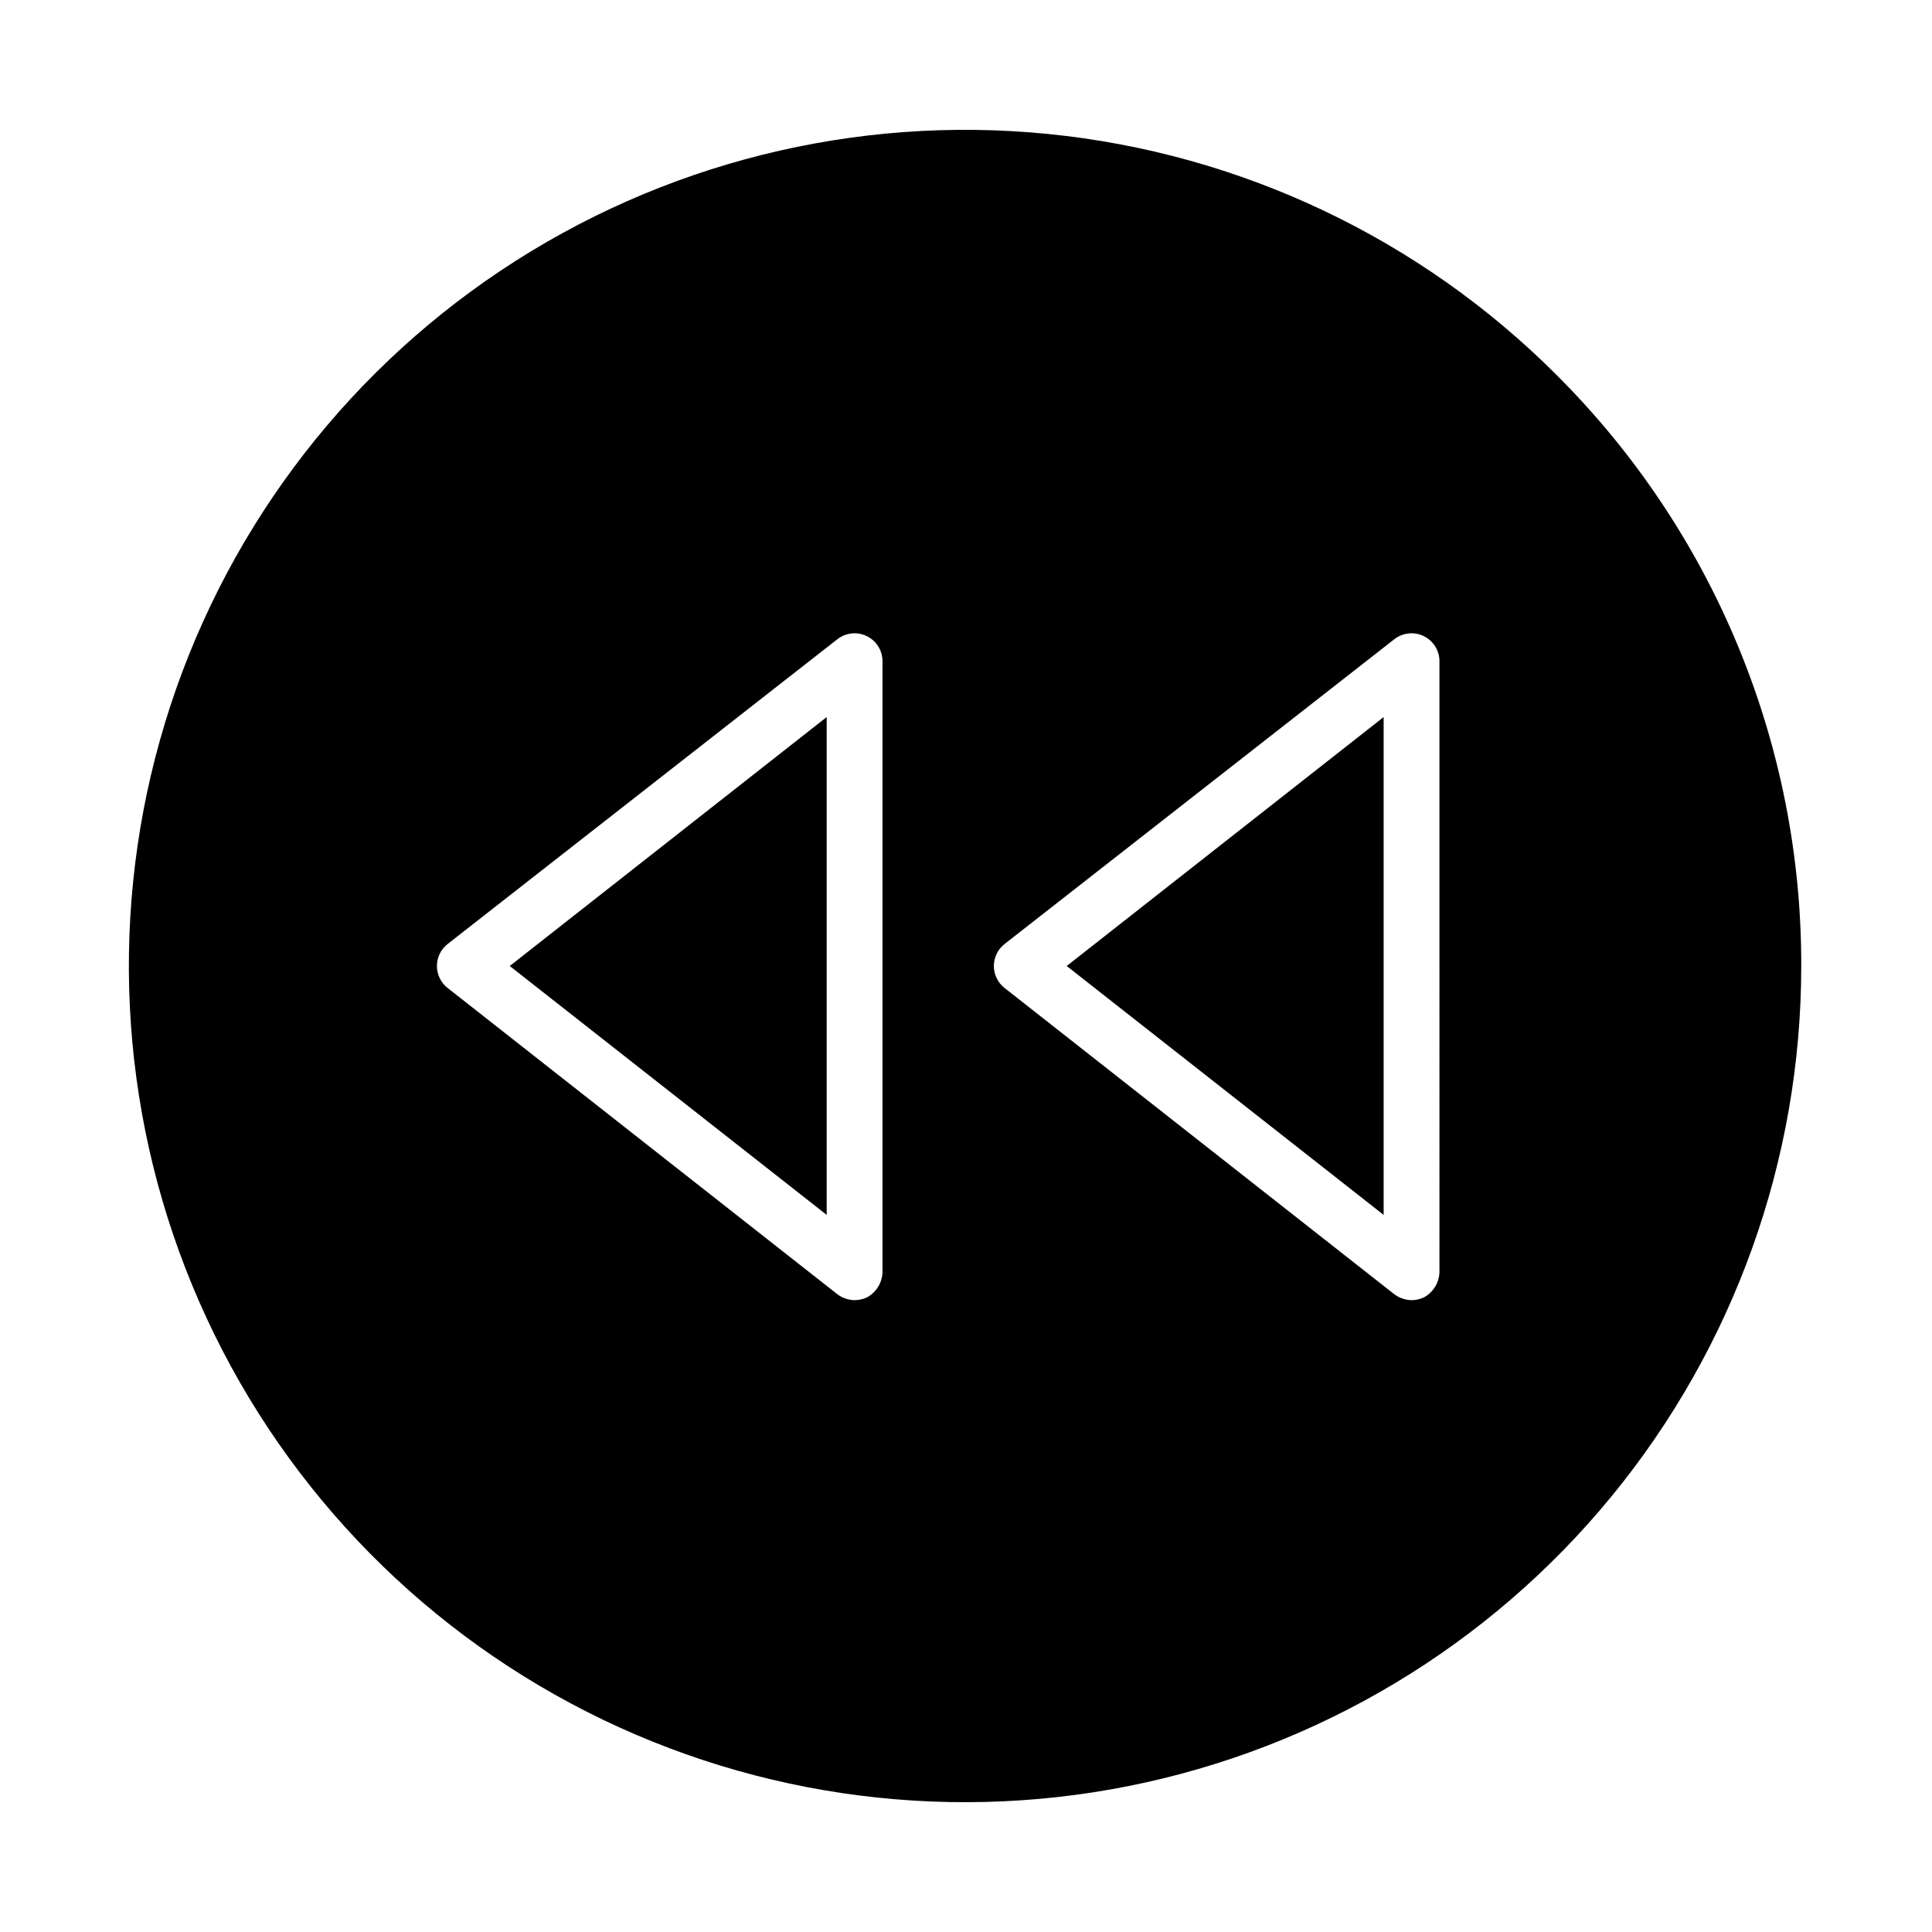
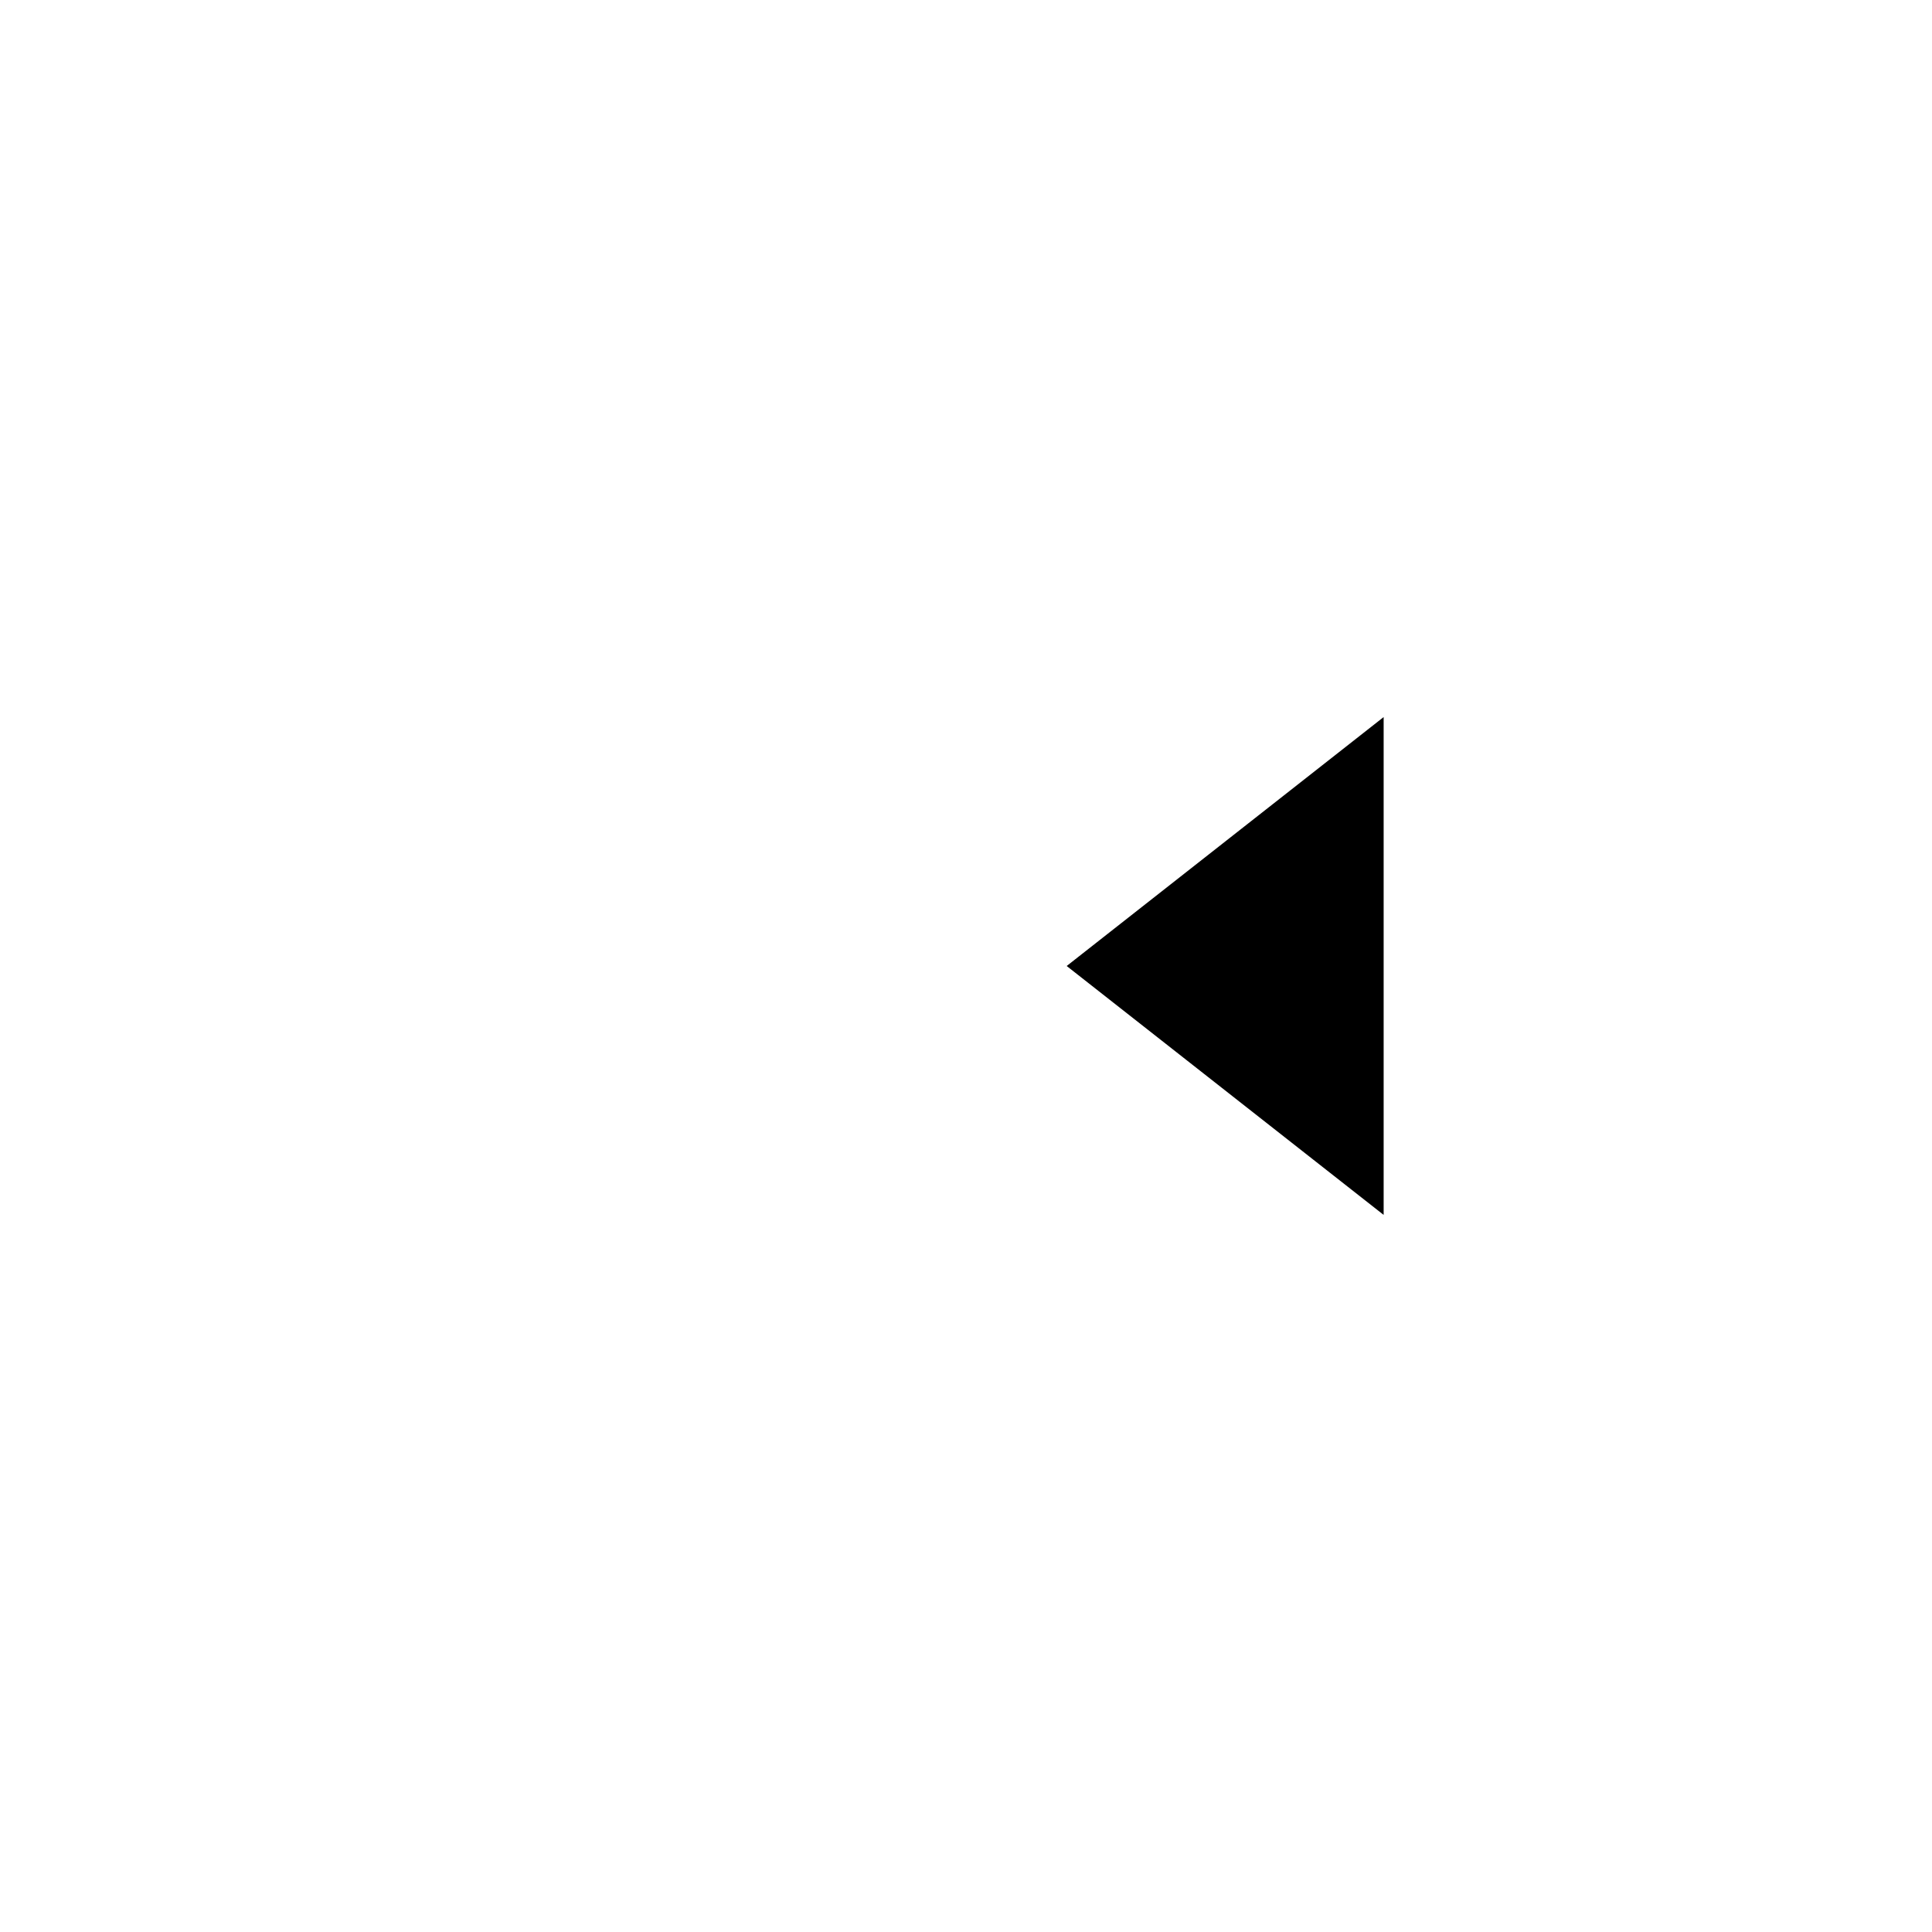
<svg xmlns="http://www.w3.org/2000/svg" fill="#000000" width="800px" height="800px" version="1.1" viewBox="144 144 512 512">
  <g>
    <path d="m510.68 465.96v-131.93l-83.996 65.969z" />
-     <path d="m556.57 243.43c-36.23-36.285-83.922-58.883-134.95-63.941-51.027-5.059-102.23 7.731-144.88 36.195-42.652 28.461-74.109 70.832-89.016 119.89-14.91 49.059-12.34 101.77 7.262 149.15 19.605 47.383 55.035 86.496 100.25 110.68 45.215 24.184 97.414 31.938 147.71 21.945 50.293-9.996 95.562-37.121 128.09-76.754s50.312-89.32 50.312-140.59c0.066-29.082-5.625-57.891-16.746-84.762-11.117-26.875-27.445-51.281-48.039-71.812zm-178.7 237.73c-0.094 2.816-1.684 5.367-4.172 6.691-1.016 0.461-2.113 0.703-3.231 0.707-1.648-0.035-3.246-0.586-4.562-1.574l-103.28-81.16c-1.793-1.402-2.836-3.551-2.836-5.824 0-2.277 1.043-4.426 2.836-5.828l103.28-80.766c2.227-1.746 5.258-2.07 7.805-0.828 2.543 1.238 4.16 3.82 4.16 6.652zm147.6 0c-0.094 2.816-1.688 5.367-4.176 6.691-1.012 0.461-2.113 0.703-3.227 0.707-1.648-0.035-3.246-0.586-4.566-1.574l-103.28-81.16c-1.789-1.402-2.836-3.551-2.836-5.824 0-2.277 1.047-4.426 2.836-5.828l103.28-80.766c2.231-1.746 5.262-2.07 7.805-0.828 2.547 1.238 4.164 3.82 4.164 6.652z" />
-     <path d="m363.08 465.96v-131.93l-83.992 65.969z" />
  </g>
</svg>